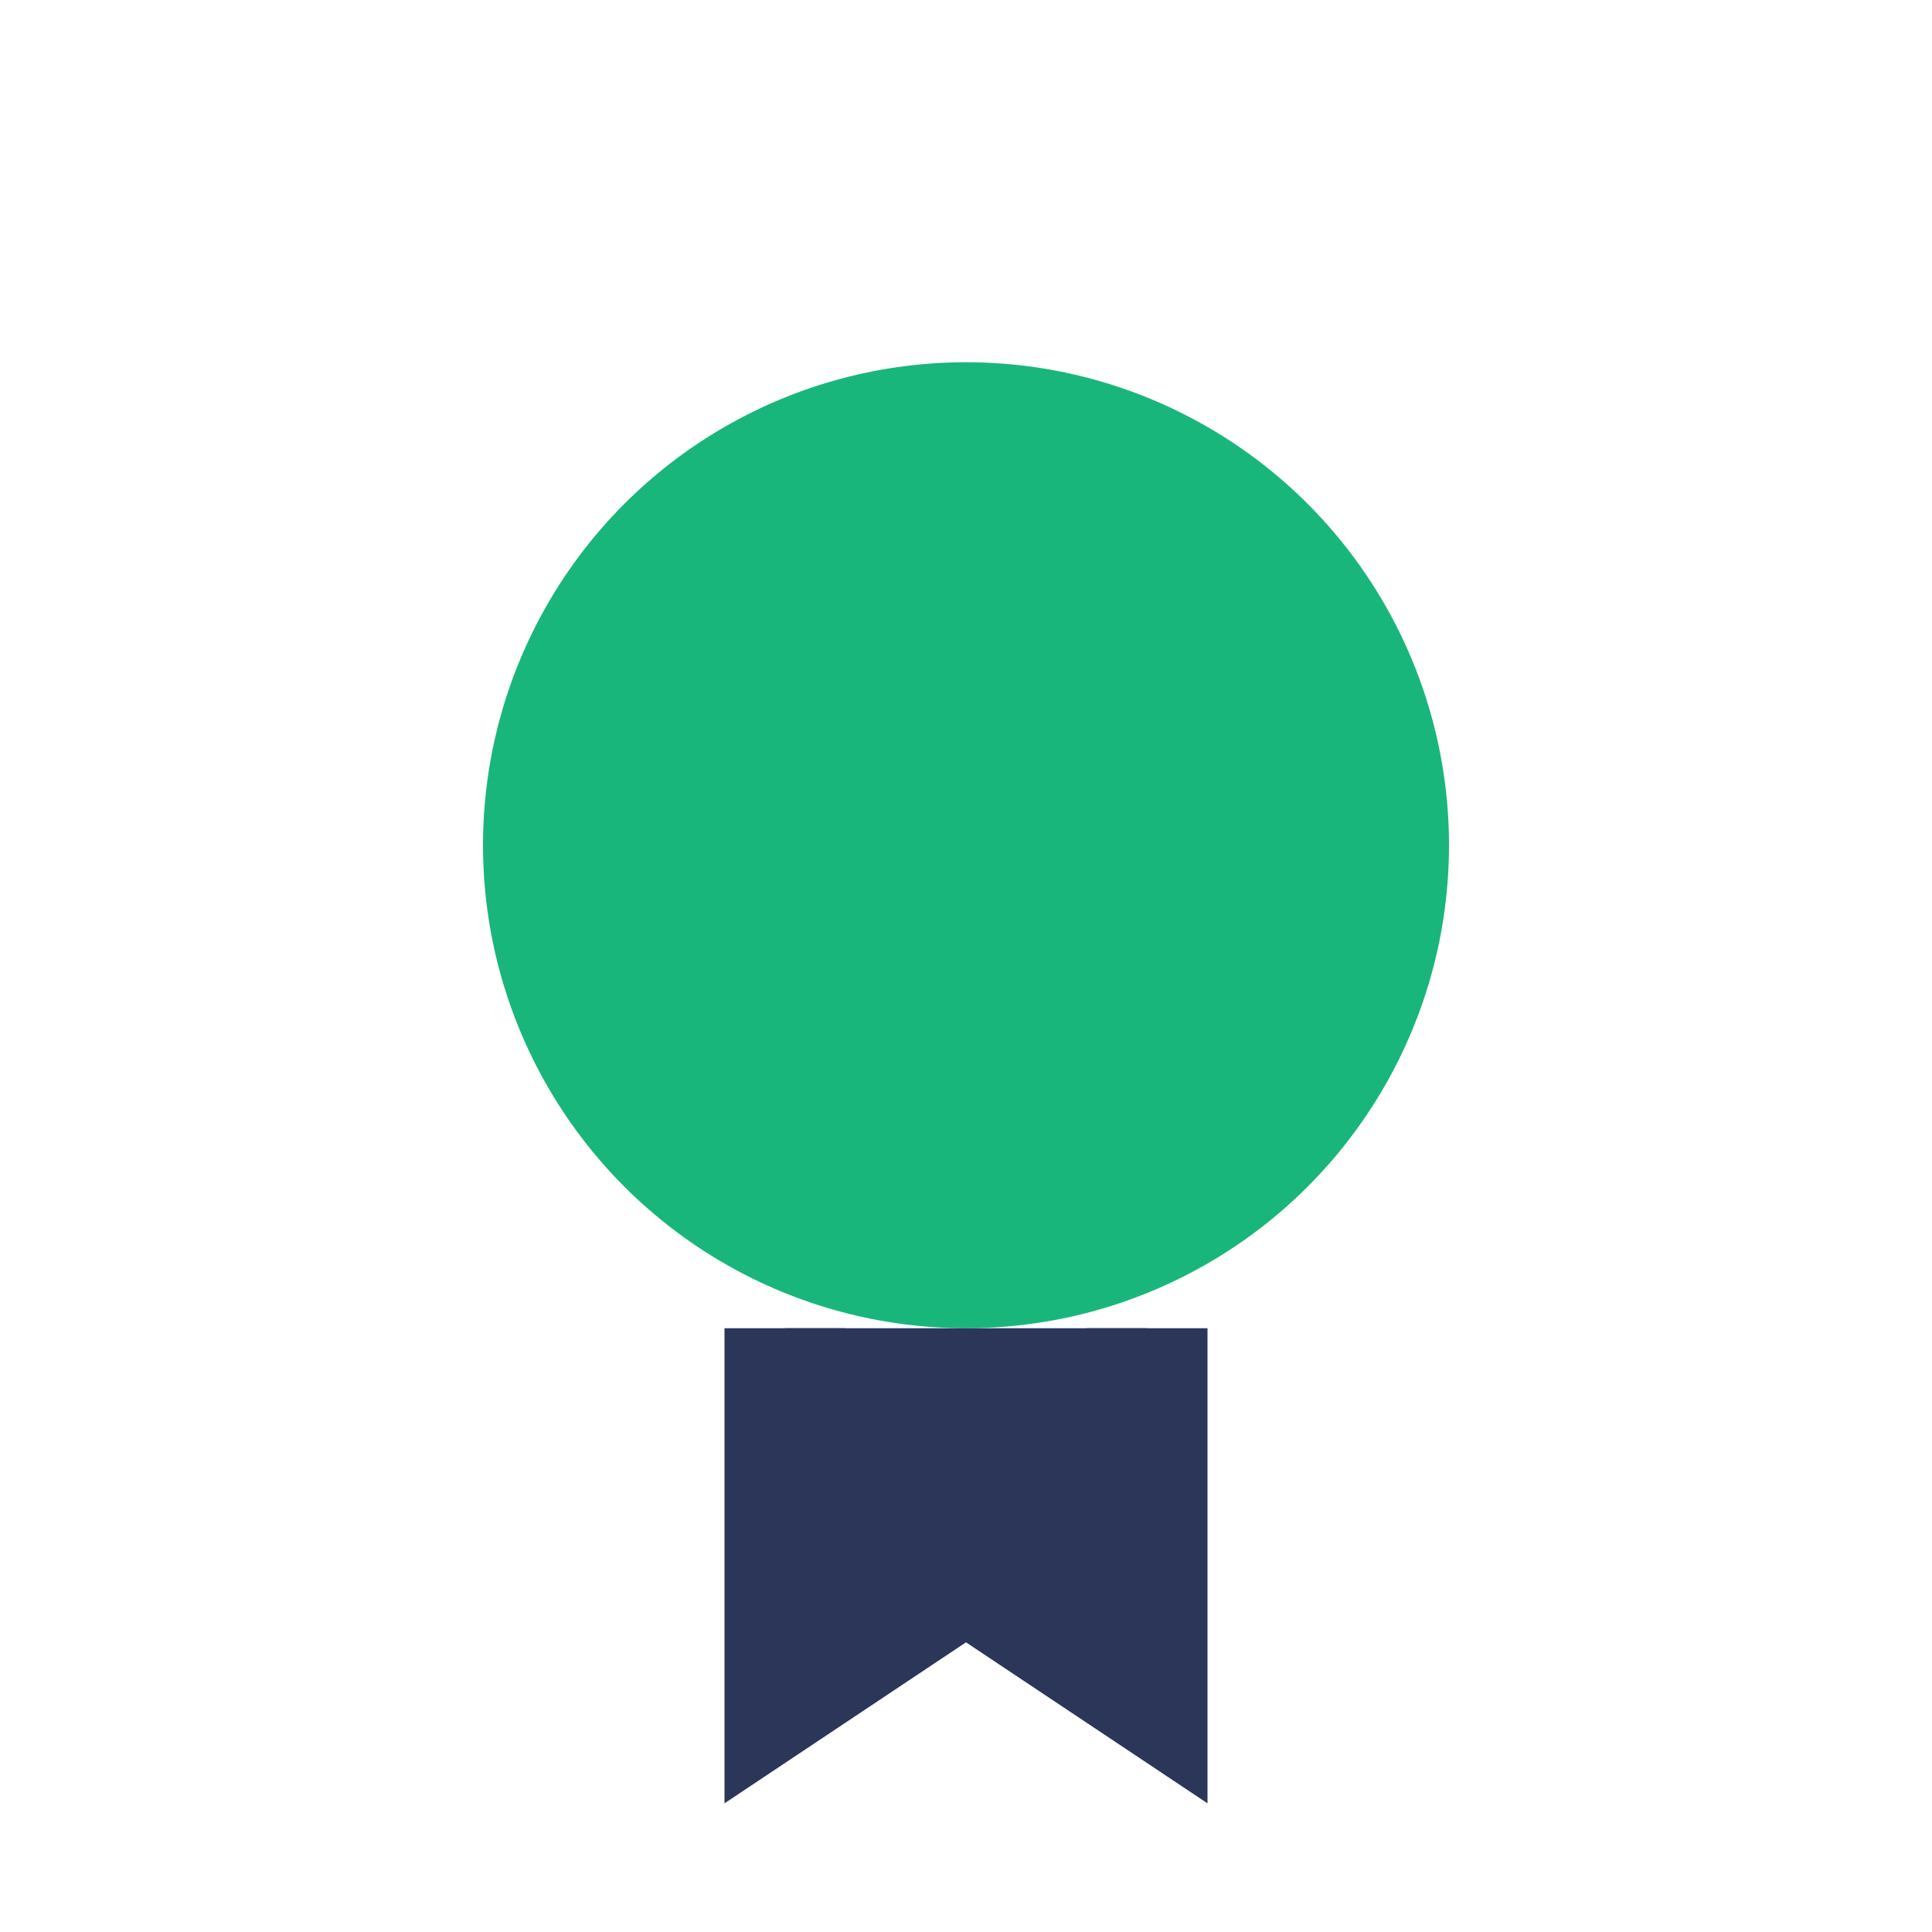
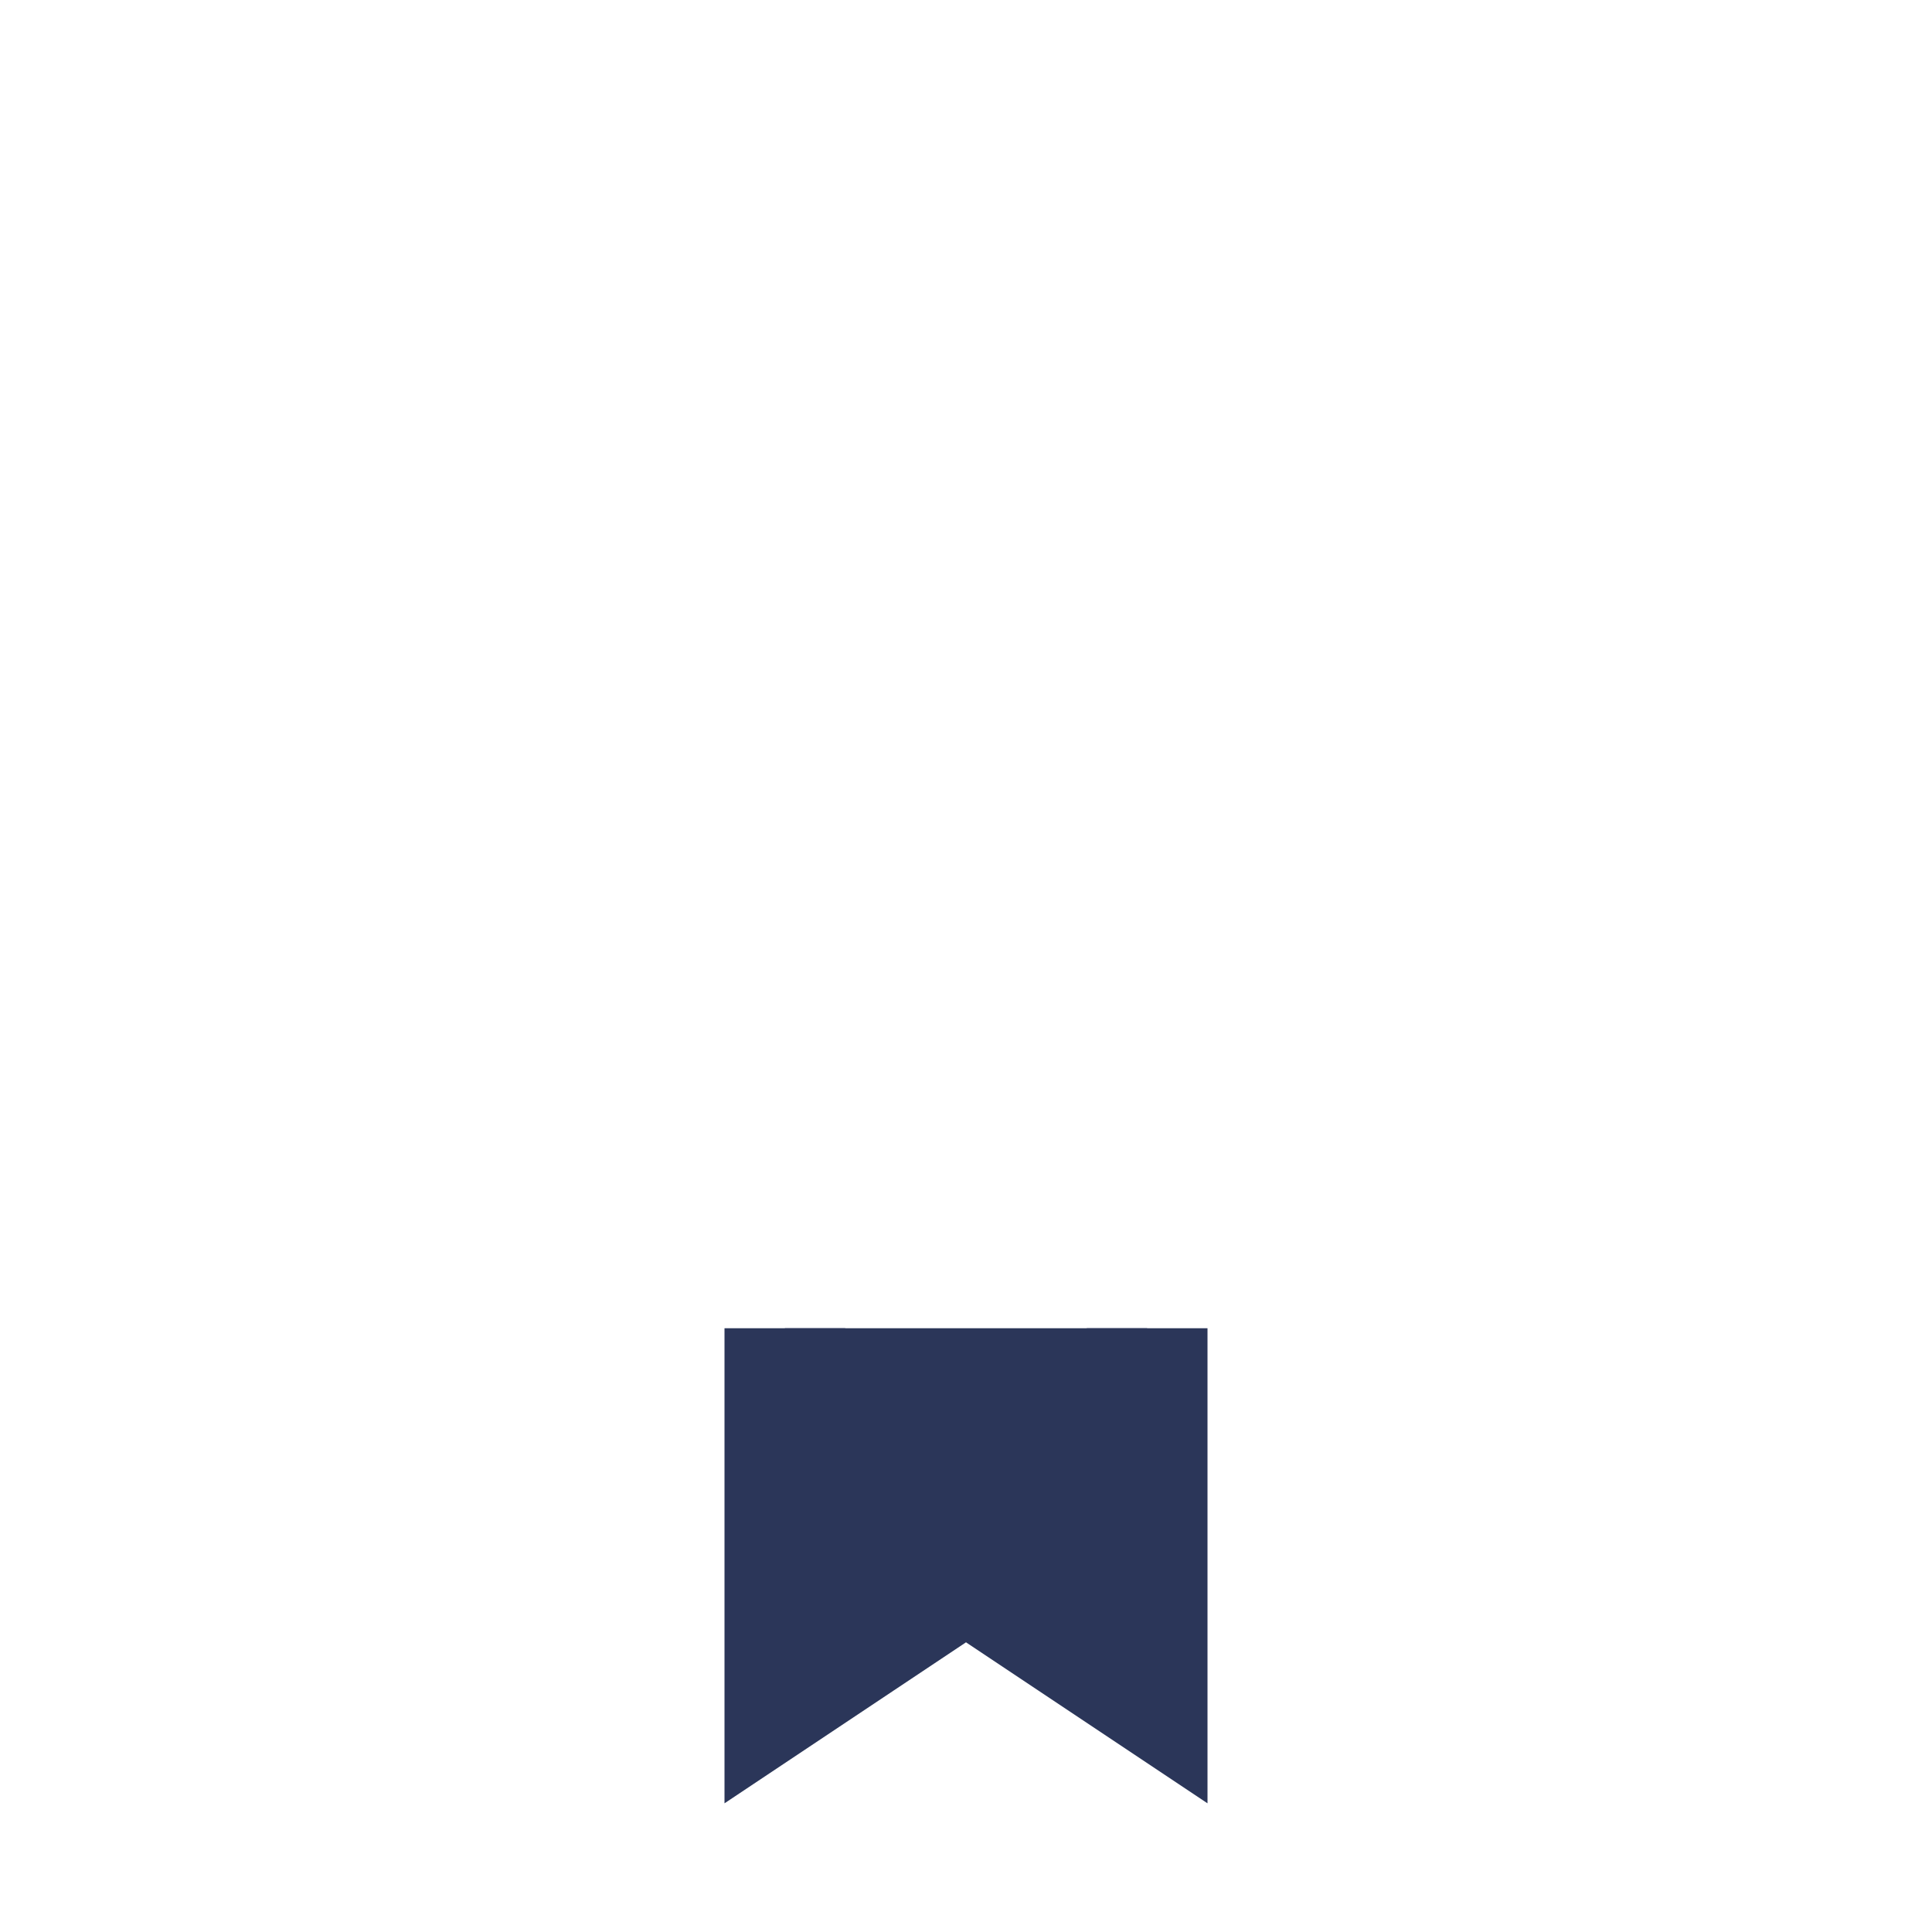
<svg xmlns="http://www.w3.org/2000/svg" width="32" height="32" viewBox="0 0 32 32">
-   <circle cx="16" cy="14" r="8" fill="#19B67B" />
  <path d="M13 22v6l3-2 3 2v-6" stroke="#2B3659" stroke-width="2" fill="#2B3659" />
</svg>